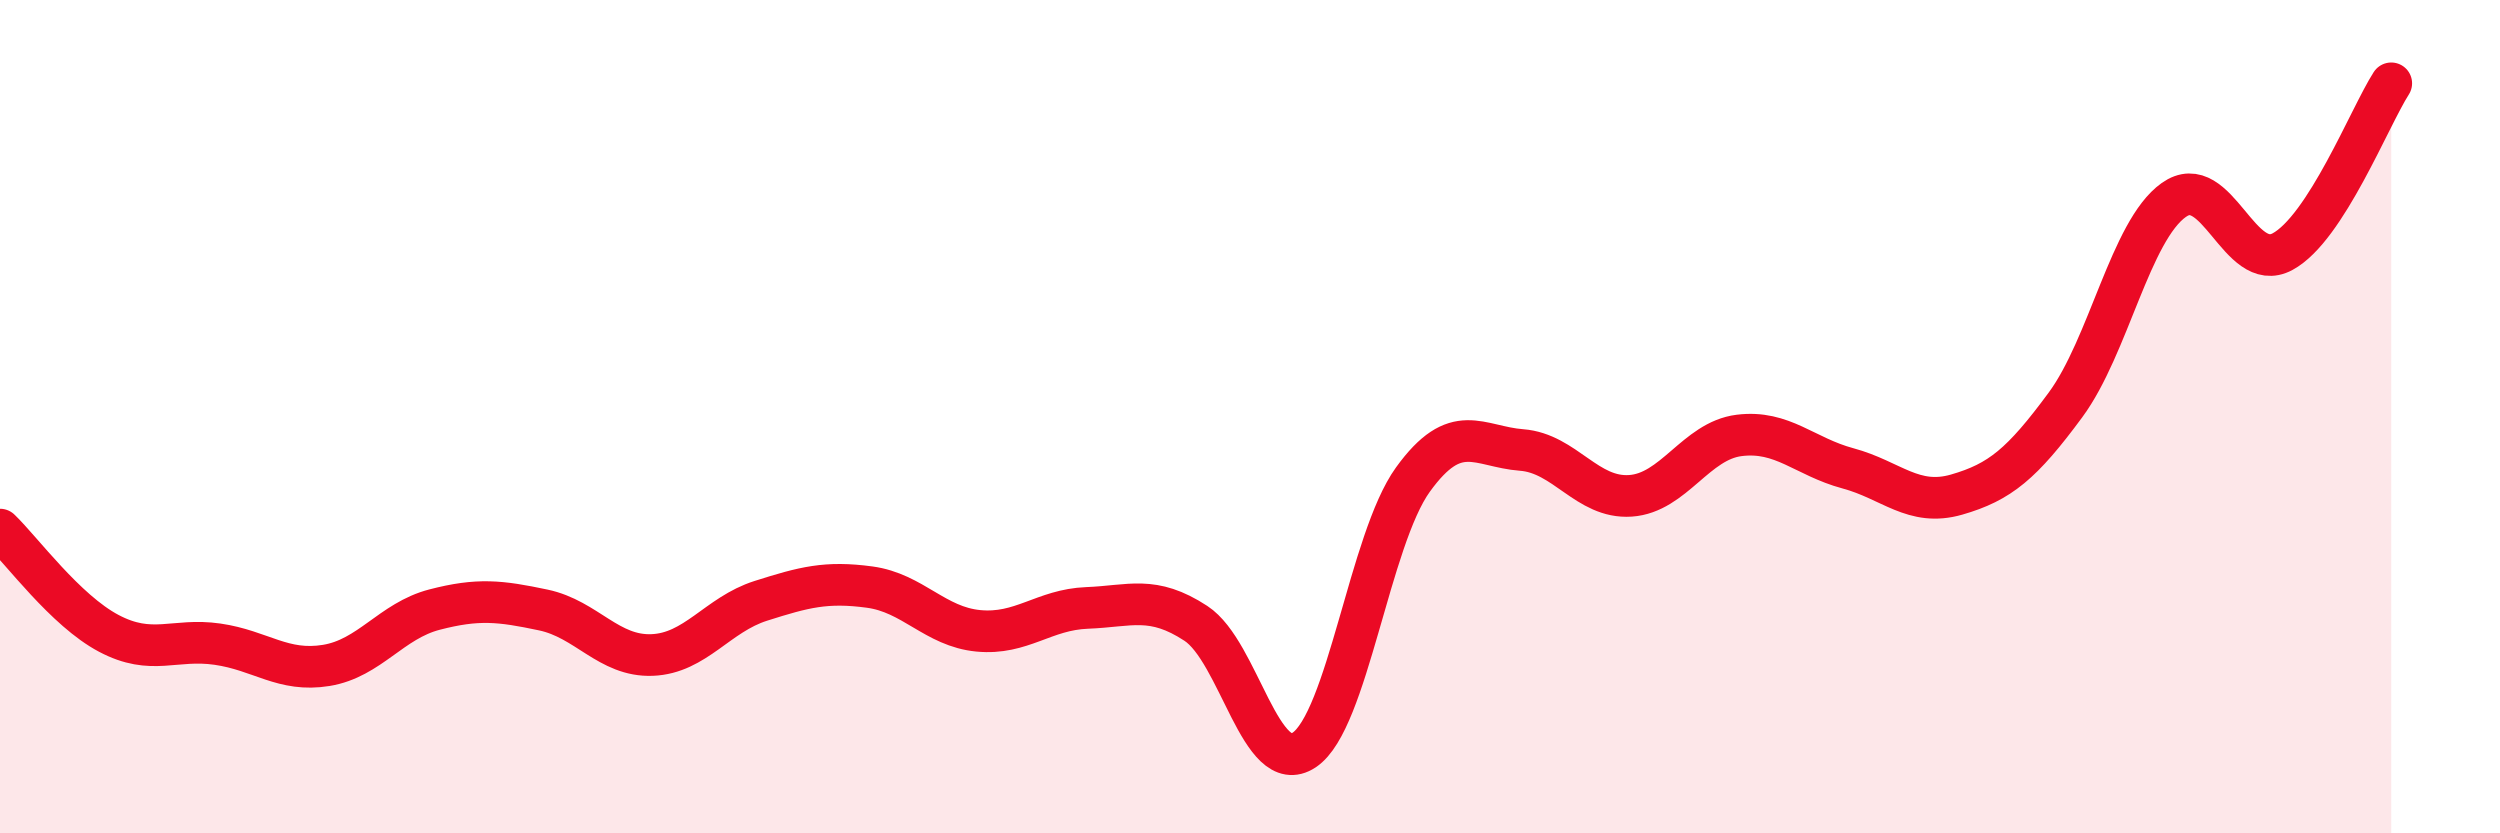
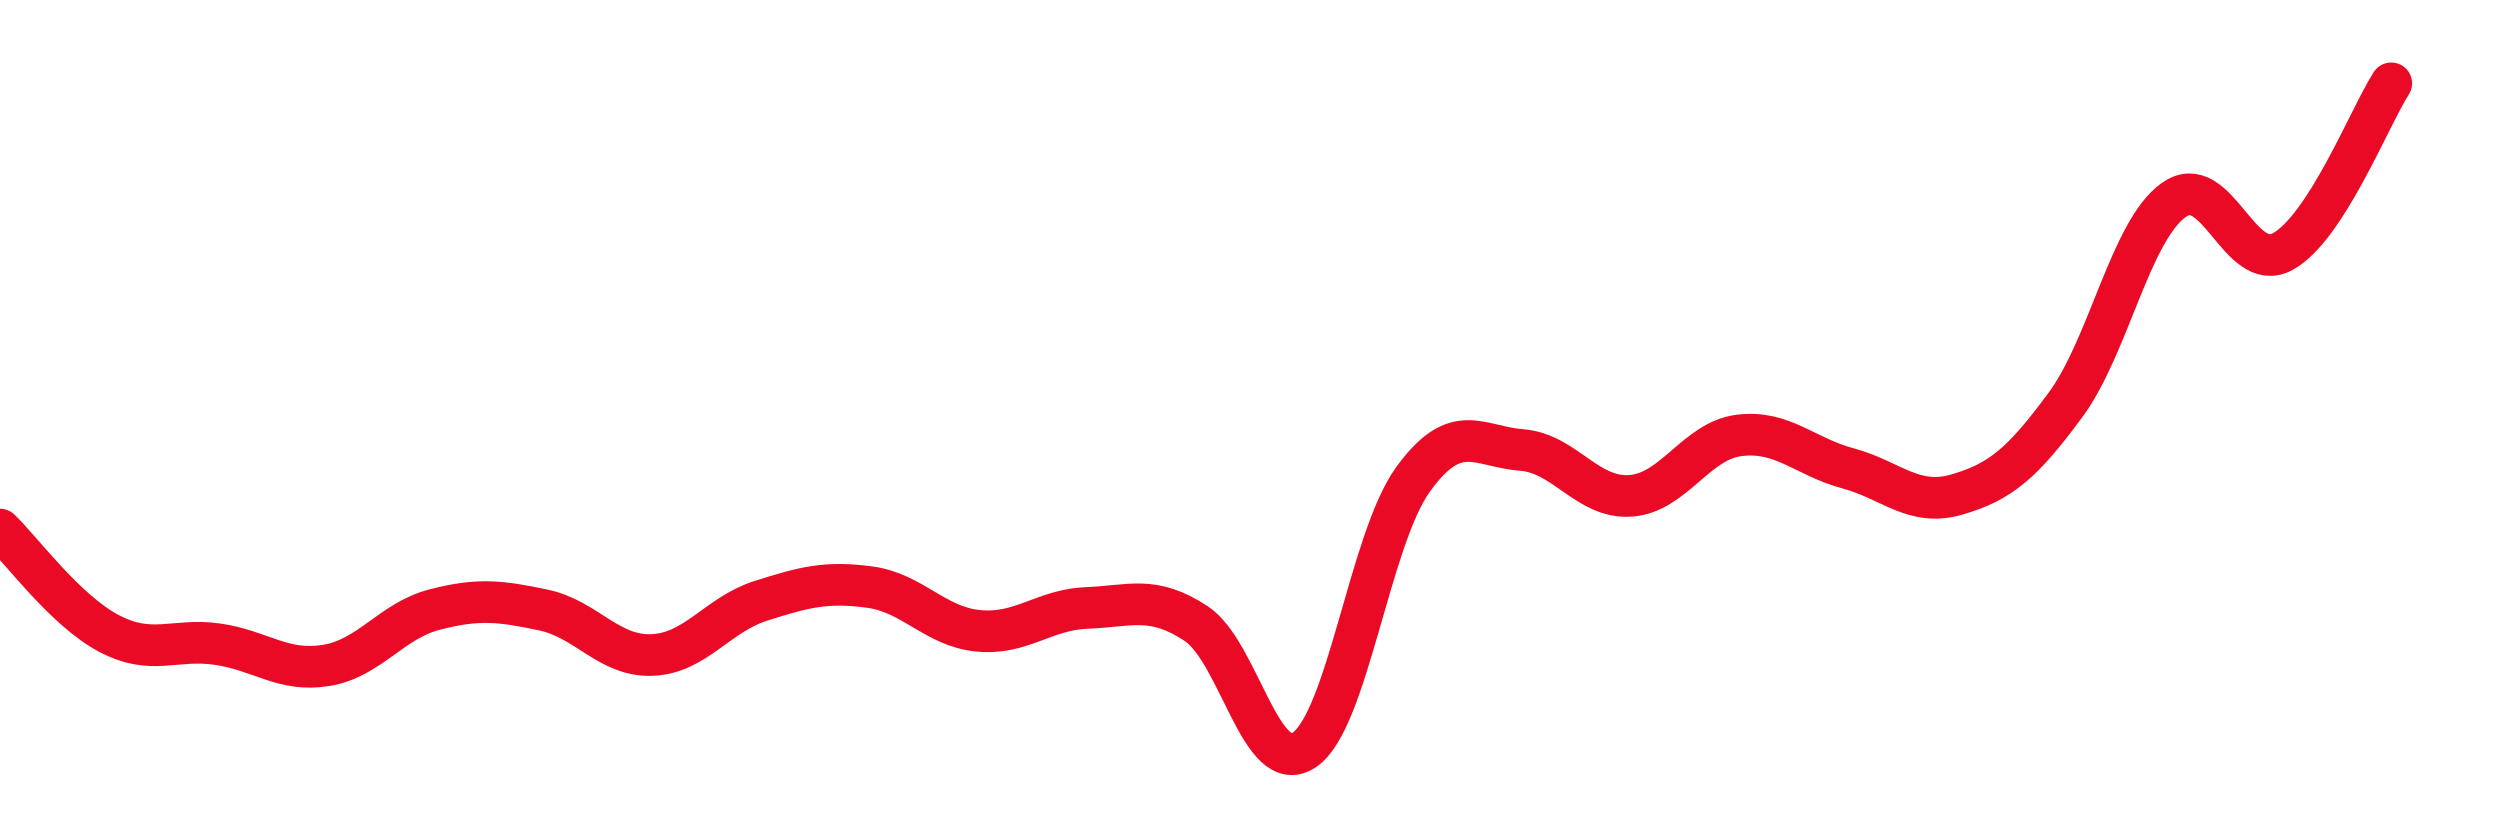
<svg xmlns="http://www.w3.org/2000/svg" width="60" height="20" viewBox="0 0 60 20">
-   <path d="M 0,12.71 C 0.52,13.21 1.57,14.65 2.61,15.2 C 3.65,15.75 4.18,15.31 5.22,15.46 C 6.26,15.61 6.79,16.14 7.83,15.97 C 8.87,15.8 9.39,14.9 10.43,14.63 C 11.47,14.36 12,14.42 13.04,14.64 C 14.08,14.86 14.61,15.76 15.65,15.72 C 16.69,15.68 17.22,14.75 18.26,14.42 C 19.3,14.09 19.83,13.95 20.87,14.09 C 21.91,14.23 22.44,15.04 23.48,15.14 C 24.52,15.24 25.05,14.63 26.09,14.59 C 27.13,14.55 27.66,14.28 28.7,14.96 C 29.74,15.64 30.26,18.69 31.3,18 C 32.34,17.31 32.87,12.95 33.91,11.51 C 34.95,10.07 35.48,10.72 36.52,10.8 C 37.56,10.88 38.09,11.97 39.13,11.9 C 40.17,11.83 40.7,10.58 41.74,10.45 C 42.78,10.32 43.31,10.96 44.35,11.24 C 45.39,11.52 45.92,12.17 46.96,11.87 C 48,11.57 48.53,11.13 49.57,9.72 C 50.61,8.31 51.13,5.54 52.17,4.8 C 53.21,4.06 53.74,6.6 54.78,6.04 C 55.82,5.48 56.87,2.81 57.39,2L57.39 20L0 20Z" fill="#EB0A25" opacity="0.1" stroke-linecap="round" stroke-linejoin="round" />
  <path d="M 0,12.71 C 0.52,13.21 1.57,14.65 2.61,15.2 C 3.65,15.75 4.18,15.31 5.22,15.46 C 6.26,15.61 6.79,16.14 7.83,15.97 C 8.87,15.8 9.39,14.9 10.43,14.63 C 11.47,14.36 12,14.42 13.04,14.64 C 14.08,14.86 14.61,15.76 15.65,15.72 C 16.69,15.68 17.22,14.75 18.26,14.42 C 19.3,14.09 19.83,13.95 20.87,14.09 C 21.91,14.23 22.44,15.04 23.48,15.14 C 24.52,15.24 25.05,14.63 26.09,14.59 C 27.13,14.55 27.66,14.28 28.7,14.96 C 29.74,15.64 30.26,18.69 31.3,18 C 32.34,17.31 32.87,12.95 33.91,11.51 C 34.95,10.07 35.48,10.72 36.52,10.8 C 37.56,10.88 38.09,11.97 39.13,11.9 C 40.17,11.83 40.7,10.58 41.74,10.45 C 42.78,10.32 43.31,10.96 44.35,11.24 C 45.39,11.52 45.92,12.17 46.96,11.87 C 48,11.57 48.53,11.13 49.57,9.72 C 50.61,8.31 51.13,5.54 52.17,4.8 C 53.21,4.06 53.74,6.6 54.78,6.04 C 55.82,5.48 56.87,2.81 57.39,2" stroke="#EB0A25" stroke-width="1" fill="none" stroke-linecap="round" stroke-linejoin="round" />
</svg>